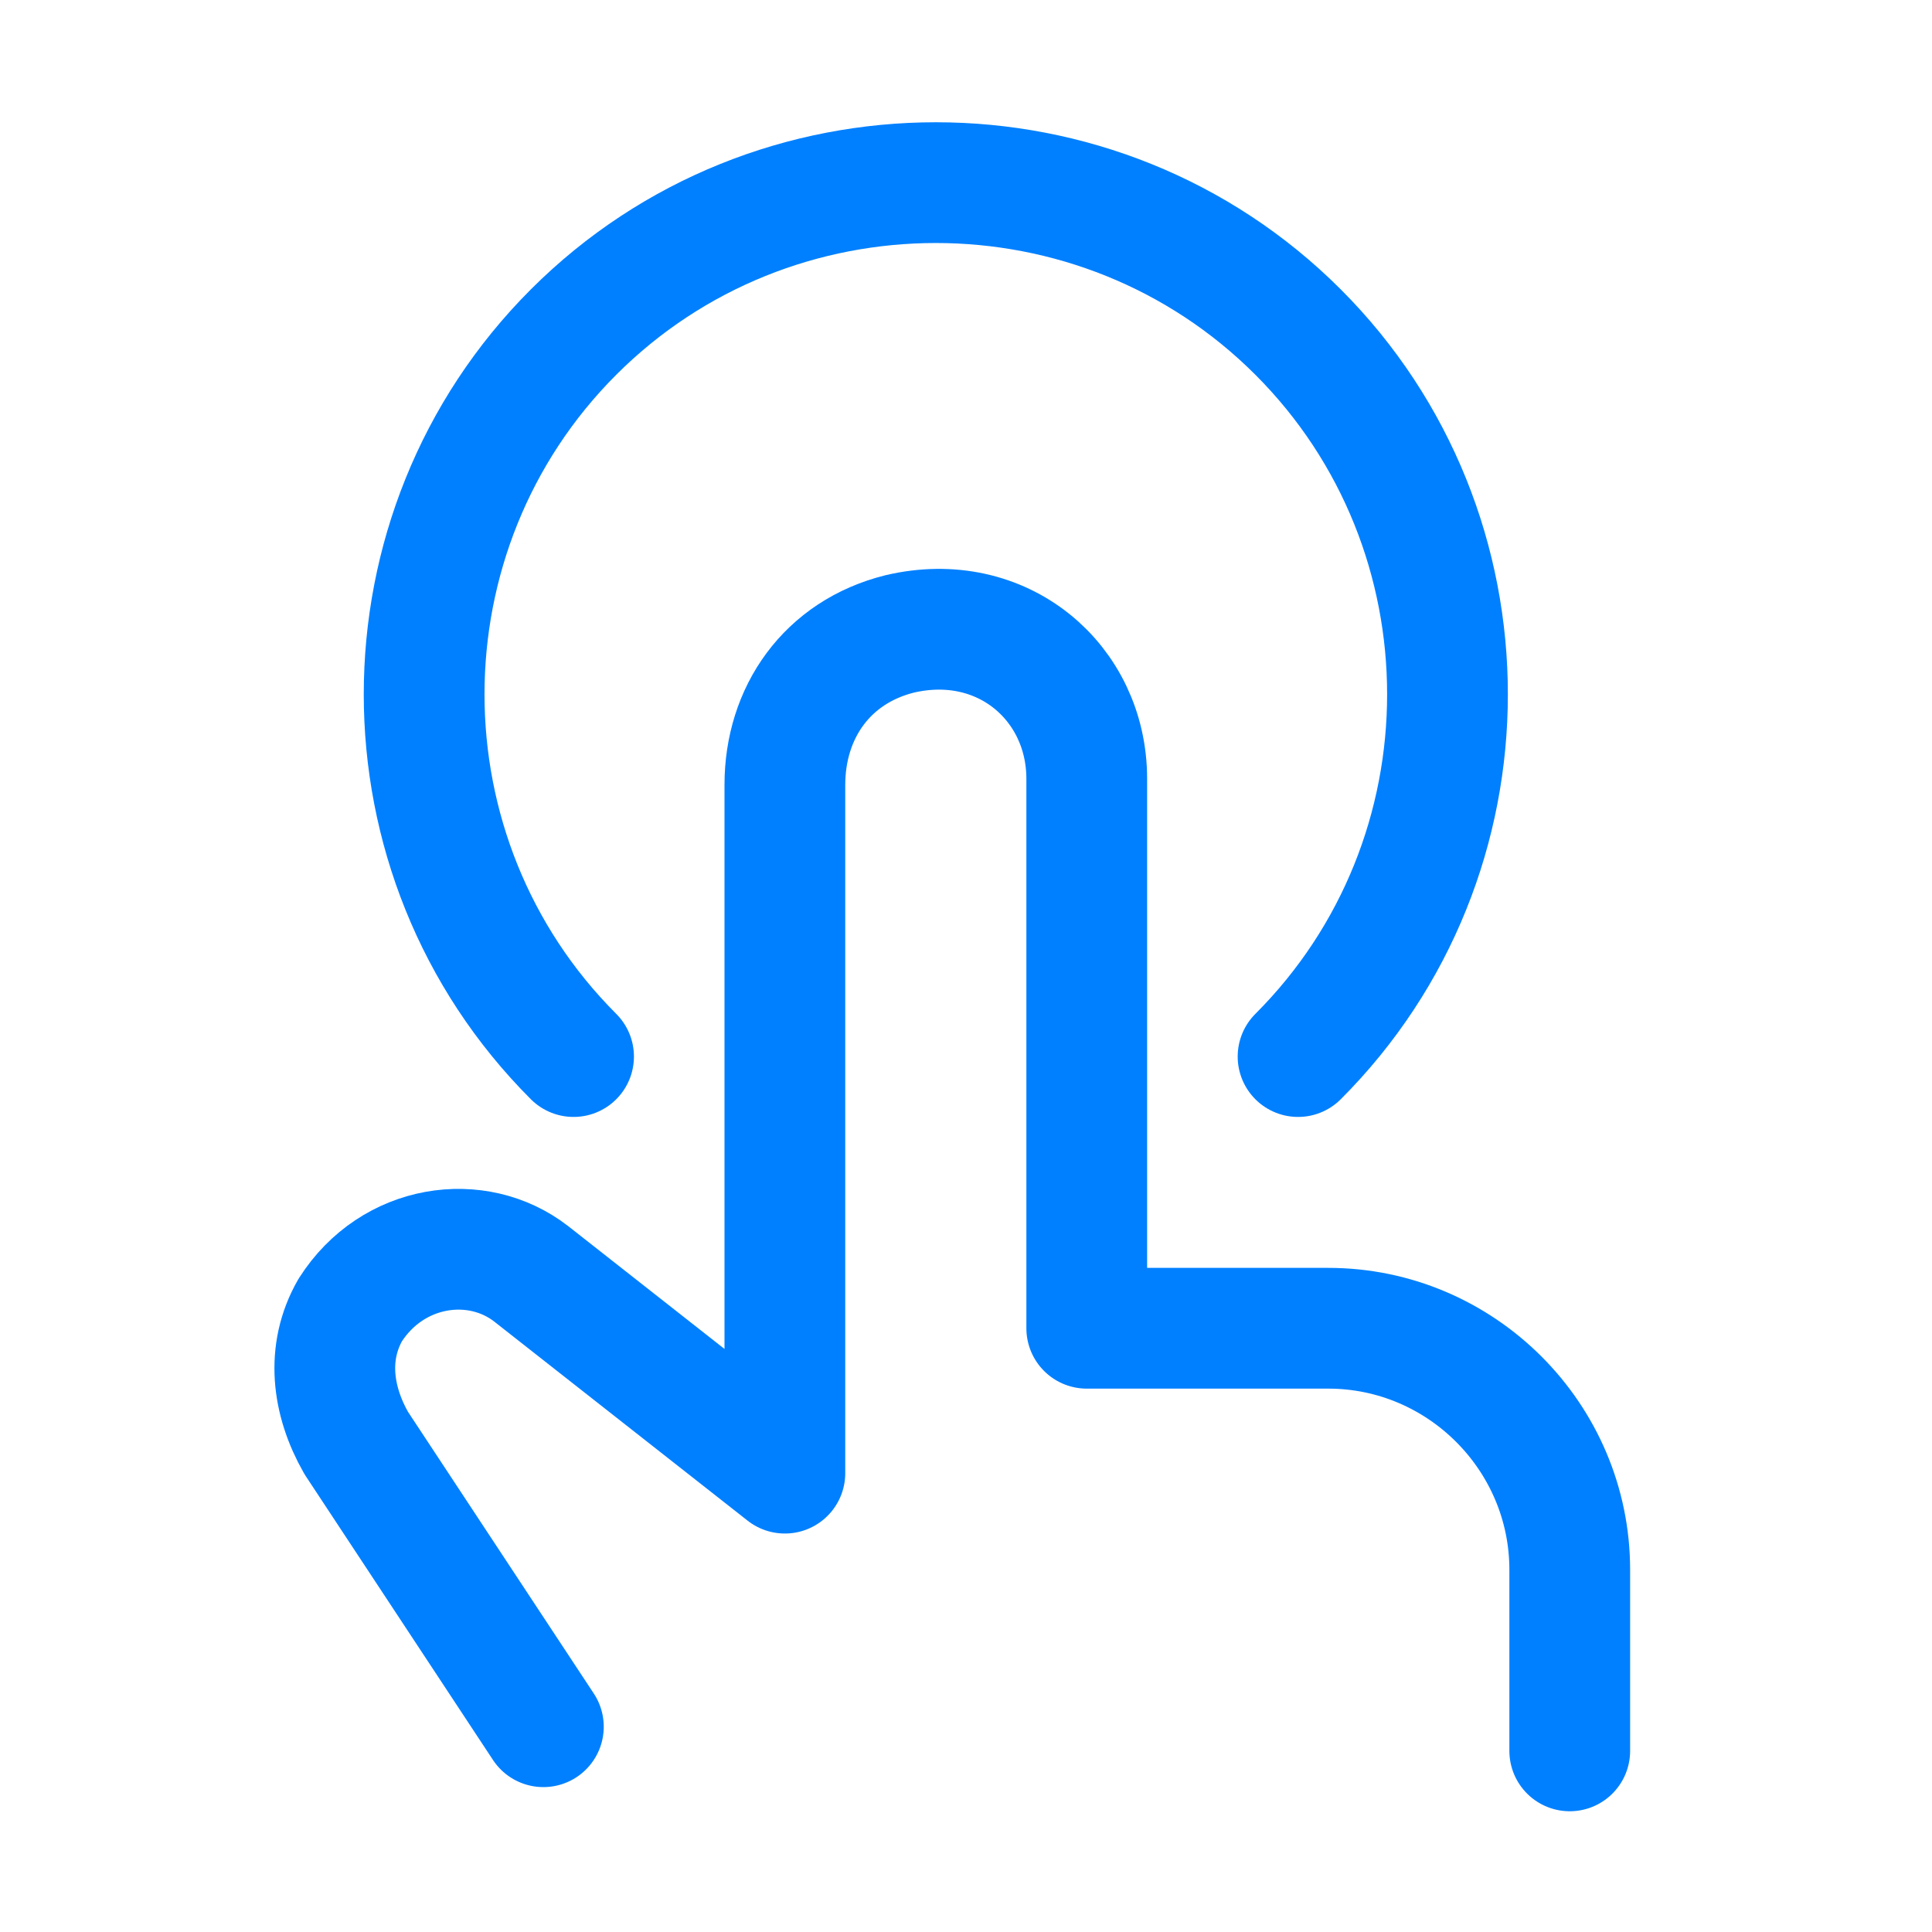
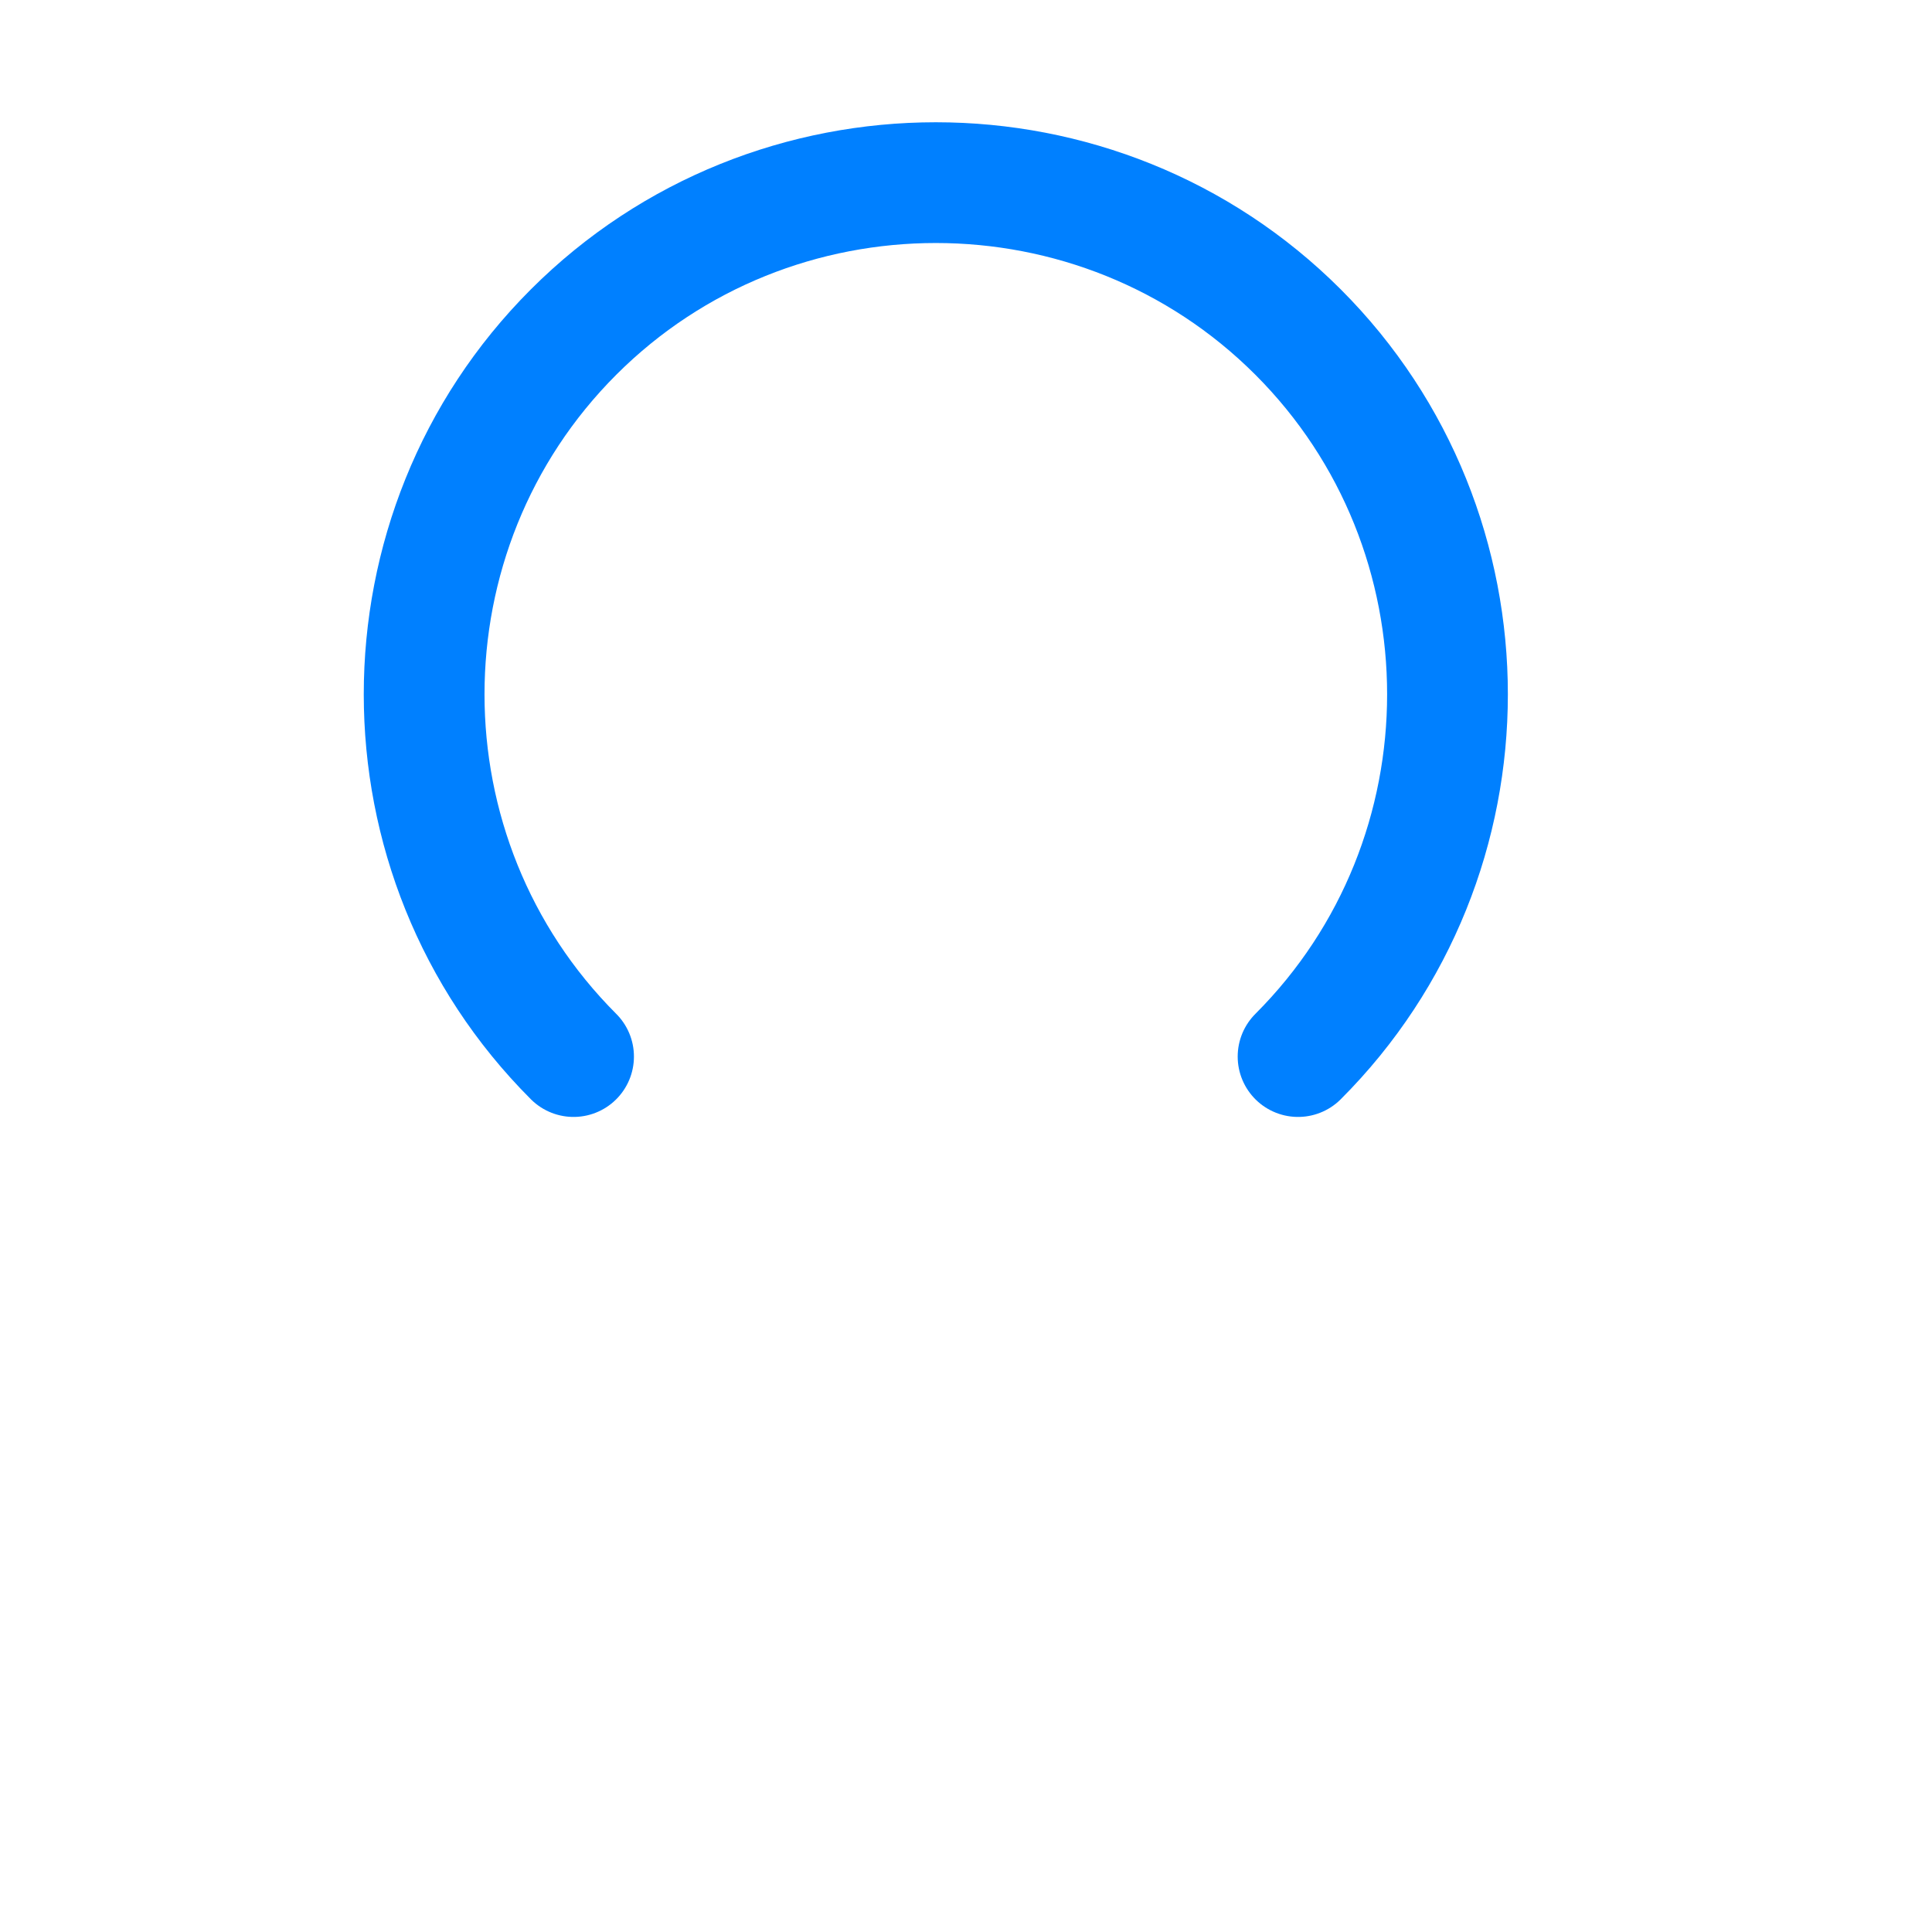
<svg xmlns="http://www.w3.org/2000/svg" id="Layer_1" data-name="Layer 1" viewBox="0 0 32 32">
  <defs>
    <style>
      .cls-1, .cls-2 {
        fill: none;
      }

      .cls-2 {
        stroke: #0080ff;
        stroke-linecap: round;
        stroke-linejoin: round;
        stroke-width: 2px;
      }
    </style>
  </defs>
-   <path class="cls-1" d="M27.76,12.12l.65,.37c.17,.1,.28,.29,.28,.49v2.5l-.93-.55v-2.82Zm-1.31-.77l.7,.41c.14,.08,.23,.23,.23,.39v2.6l-.93-.55v-2.85Zm-3.63,5.01l.68-.41v-3.12c0-.24,.13-.46,.33-.58l2.12-1.22c.21-.12,.46-.12,.67,0l2.11,1.23c.2,.12,.33,.34,.33,.57v2.44c0,.24-.12,.45-.32,.57l-2.17,1.28-1.2,.71,.54,.32c.23,.13,.52,.13,.75,0l2.99-1.73c.23-.13,.37-.38,.37-.65v-3.45c0-.27-.14-.52-.37-.65l-2.99-1.73c-.23-.13-.52-.13-.75,0l-2.99,1.73c-.23,.13-.37,.38-.37,.65v3.44c0,.26,.07,.46,.27,.58Zm3.63-2.16l.93,.55-3.4,1.99c-.15,.09-.34,.09-.5,0l-.66-.38,3.63-2.16Zm1.31,.74l.93,.55-3.67,2.16-.95-.55,3.69-2.16Zm-8.7,1h.29l.39,.73,.11-.73h.28l-.16,1.06h-.36l-.34-.61-.09,.61h-.28l.16-1.06Zm-1.38,.34c.02-.11,.09-.2,.19-.25,.13-.07,.27-.1,.42-.1,.15,0,.31,.02,.45,.08l-.04,.25h-.03c-.06-.05-.13-.08-.2-.11-.07-.02-.15-.04-.22-.04-.02,0-.04,0-.07,0-.03,0-.05,0-.08,.01-.02,0-.04,.02-.06,.03-.02,.01-.03,.03-.03,.06,0,.02,0,.05,.02,.06,.03,.02,.06,.03,.09,.04,.04,0,.09,.02,.14,.03,.05,0,.09,.02,.13,.03,.08,.02,.15,.06,.2,.12,.04,.05,.05,.12,.04,.18-.02,.11-.09,.2-.18,.24-.12,.07-.26,.1-.4,.1-.08,0-.15,0-.23-.02-.06-.01-.13-.03-.19-.05l.04-.24h.03s.1,.07,.16,.09c.07,.02,.14,.03,.21,.03,.03,0,.05,0,.08,0,.03,0,.05,0,.08-.02,.02,0,.04-.02,.06-.03,.02-.01,.03-.03,.03-.05,0-.02,0-.05-.03-.06-.04-.02-.08-.04-.13-.04l-.12-.02s-.08-.02-.12-.03c-.07-.02-.13-.05-.18-.11-.04-.05-.05-.12-.03-.18Zm-1.16,.02h.65c0-.06-.01-.11-.06-.14-.06-.04-.14-.06-.21-.05-.06,0-.12,0-.18,.03-.05,.02-.1,.04-.14,.06h-.03l.03-.21c.06-.02,.13-.04,.19-.05,.06-.01,.13-.02,.19-.02,.18,0,.31,.04,.39,.11s.12,.17,.1,.31c-.02,.12-.08,.24-.18,.31-.11,.08-.25,.12-.39,.12-.15,0-.25-.03-.31-.1-.06-.07-.09-.16-.07-.28v-.09Zm.28,.15s0,.09,.03,.12c.03,.03,.08,.05,.13,.04,.05,0,.1-.01,.14-.04,.04-.03,.07-.07,.08-.12h-.37Zm-.95-.52c.07,0,.14,0,.21,.03,.06,.01,.11,.04,.16,.08,.04,.03,.07,.08,.09,.13,.02,.06,.02,.12,.01,.18,0,.07-.03,.13-.07,.19-.04,.05-.08,.1-.14,.13-.05,.03-.11,.06-.18,.08-.07,.02-.13,.02-.2,.02-.06,0-.11,0-.17-.02-.05-.01-.09-.03-.14-.05l.03-.22h.04l.04,.03s.03,.02,.05,.03c.02,.01,.04,.02,.07,.03,.03,0,.06,.01,.09,.01,.07,0,.13-.02,.19-.07,.05-.05,.08-.11,.09-.18,.02-.06,0-.13-.04-.17-.05-.04-.11-.07-.17-.06-.03,0-.07,0-.1,.01-.03,0-.05,.01-.08,.03-.02,0-.04,.02-.05,.03-.01,.01-.03,.02-.04,.03h-.04l.03-.22s.1-.03,.15-.04c.06-.01,.11-.02,.17-.02Zm-1.39,.28c.01-.09,.07-.16,.15-.2,.11-.05,.23-.08,.35-.08,.07,0,.14,0,.21,.02,.05,0,.1,.02,.15,.04l-.03,.21h-.03l-.05-.03s-.05-.03-.07-.03c-.03-.01-.06-.02-.1-.03-.04,0-.08-.01-.12-.01-.04,0-.09,0-.13,.02-.02,0-.04,.03-.05,.05,0,.02,0,.03,.02,.04,.03,.01,.06,.02,.09,.03,.02,0,.05,0,.08,.01s.07,.01,.1,.02c.06,.01,.12,.04,.17,.09,.03,.04,.05,.1,.04,.15-.02,.09-.07,.16-.15,.2-.11,.06-.22,.08-.34,.08-.06,0-.13,0-.19-.02-.05,0-.09-.02-.14-.04l.03-.2h.02c.09,.06,.19,.09,.3,.09,.04,0,.08,0,.12-.02,.03-.01,.05-.03,.05-.05,0-.02,0-.03-.01-.04-.03-.02-.06-.03-.1-.03-.03,0-.06-.01-.09-.01s-.07-.01-.1-.02c-.06,0-.11-.04-.15-.08-.03-.04-.04-.09-.03-.14Zm-1.21,.15c.01-.12,.08-.23,.17-.31,.11-.08,.24-.12,.38-.11,.16,0,.27,.04,.34,.11,.08,.08,.11,.2,.08,.31-.01,.12-.08,.24-.18,.31-.11,.08-.24,.12-.37,.11-.16,0-.27-.04-.34-.11-.08-.08-.11-.2-.08-.31Zm.38-.19s-.04,.05-.05,.07c-.02,.04-.03,.08-.03,.12,0,.04,0,.08,0,.12,0,.03,.01,.05,.03,.08,.01,.02,.03,.03,.05,.04,.02,0,.05,.01,.07,.01,.03,0,.05,0,.08,0,.02,0,.05-.02,.07-.04,.02-.02,.04-.05,.05-.08,.02-.04,.03-.08,.03-.12,0-.04,0-.08,0-.11,0-.03-.01-.05-.03-.08-.01-.02-.03-.03-.05-.04-.03,0-.05-.01-.08-.01-.03,0-.05,0-.08,.01-.02,0-.05,.02-.07,.04Zm-1.32,.71h.02s.03,0,.05,.01c.02,0,.04,0,.06,0,.04,0,.08,0,.12-.03,.03-.03,.04-.07,.05-.11h0s-.22,0-.22,0l.03-.17h.21l.09-.63h.29l-.09,.63h.12l-.03,.17h-.12v.02c0,.09-.05,.17-.12,.22-.08,.05-.18,.08-.27,.07-.04,0-.08,0-.11,0s-.06,0-.09-.01l.03-.18Zm-.62-.91s.07-.01,.1-.02c.04,0,.08,0,.13,0,.08,0,.17,.01,.24,.06,.05,.04,.06,.11,.05,.21l-.05,.37h.12l-.03,.17h-.12l-.03,.23h-.29l.03-.23h-.27l.03-.17h.27l.04-.28s0-.05,.01-.07c0-.02,0-.04,0-.06,0-.02-.02-.03-.03-.04-.03-.01-.05-.02-.08-.01-.02,0-.04,0-.06,0-.02,0-.04,0-.05,.02h-.02l.03-.17Zm5.48-3.03c.12-.3,.3-.58,.52-.81-.44-.17-.87-.37-1.28-.6l.42-.42c.42,.25,.85,.47,1.3,.65,.48-.31,1.07-.51,1.78-.64,.08,.17,.19,.32,.31,.46-.6,.08-1.11,.21-1.52,.42,.35,.14,.71,.27,1.04,.37h0c-.15,.19-.28,.38-.41,.58h.9v.47h-1.18c-.11,.2-.21,.41-.3,.62l-.58-.11c.07-.17,.15-.34,.24-.51h-2.03v-.47h.78Zm2.46,.7h.53v.94h-1.52c.05,.12,.11,.24,.17,.34l-.55,.12c-.08-.14-.17-.32-.24-.47h-1.54v-.94h.55v.47h2.6v-.47Zm-.94-.71c.08-.13,.16-.25,.24-.36-.24-.08-.47-.16-.72-.25-.19,.17-.34,.38-.44,.61h.92Zm-7.07,1.52v-.48h2.34c.14-.29,.31-.57,.51-.83v-2.03h.53v1.46c.12-.11,.25-.21,.38-.29,.07,.17,.16,.33,.26,.48-.46,.29-.83,.73-1.09,1.21h.95v.48h-1.18c-.07,.2-.14,.39-.19,.58l-.55-.13c.05-.16,.11-.31,.17-.46h-2.13Zm1.05-2.78h-1.04v-.46h2.62v.46h-1.06v.96h.89v.46h-.89v.7h-.52v-.7h-.86v-.46h.86v-.96Zm-3.79,.39c.17-.03,.33-.06,.5-.08v-.86h.46v.79l.91-.14,.11,.5c-.28,.03-.64,.08-1.02,.13v.45h.42c.15,0,.32-.03,.36-.06,.05,.14,.1,.29,.16,.42-.1,.03-.17,.14-.25,.33-.04,.09-.13,.3-.22,.57h.5v.47h-.64c-.04,.15-.08,.3-.11,.45l-.5-.1c.03-.12,.06-.24,.09-.35h-.75v-.47h.91c.11-.29,.22-.57,.33-.81h-.3v.58h-.46v-.58h-.44v-.45h.44v-.39l-.48,.06-.03-.45Zm-1.2,1.34c0-.13,0-.27,.02-.42-.15-.65-.45-1.21-.98-1.46,.13-.12,.25-.26,.34-.42,.4,.22,.66,.58,.84,1.03,.17-.41,.45-.77,.81-1.04,.11,.13,.24,.24,.38,.34-.84,.61-.92,1.44-.92,1.98v.19h-.49v-.21Zm.54,.58c.09-.31,.22-.61,.41-.87,.13,.11,.27,.2,.42,.29-.3,.37-.46,.99-.54,1.63l-.5-.07c.03-.18,.06-.36,.1-.53h-.91l-.08,.02-.34-.08c.08-.42,.2-.89,.29-1.19l.41,.1c-.04,.18-.1,.45-.14,.71h.9Zm-3.55,.87c.12-.31,.26-.61,.43-.89v-2.86h.49v2.11c.09-.11,.17-.21,.26-.3,.08,.18,.17,.36,.28,.52-.38,.38-.76,.97-.97,1.57l-.49-.15Zm-2.65-2.34h1.12v-1.41h.52v1.41h1.18v.49h-1.18v.72h.53c.07-.19,.16-.37,.27-.54,.14,.09,.29,.17,.45,.24-.24,.33-.41,.86-.52,1.37l-.51-.1c.03-.16,.08-.32,.13-.48h-.36v.76h-.52v-.76h-.91v-.49h.91v-.72H1.99v-.49Z" />
-   <path class="cls-2" d="M9,28.6l-3.1-4.7c-.4-.7-.5-1.5-.1-2.2,.7-1.1,2.1-1.3,3-.6l4.2,3.3V13c0-1.2,.7-2.2,1.9-2.5,1.7-.4,3.1,.8,3.1,2.4v9.1h4c2.2,0,4,1.8,4,4v3" />
  <path class="cls-2" d="M9.5,17.5c-3.3-3.3-3.3-8.7,0-12s8.7-3.3,12,0c3.3,3.3,3.3,8.7,0,12" />
</svg>